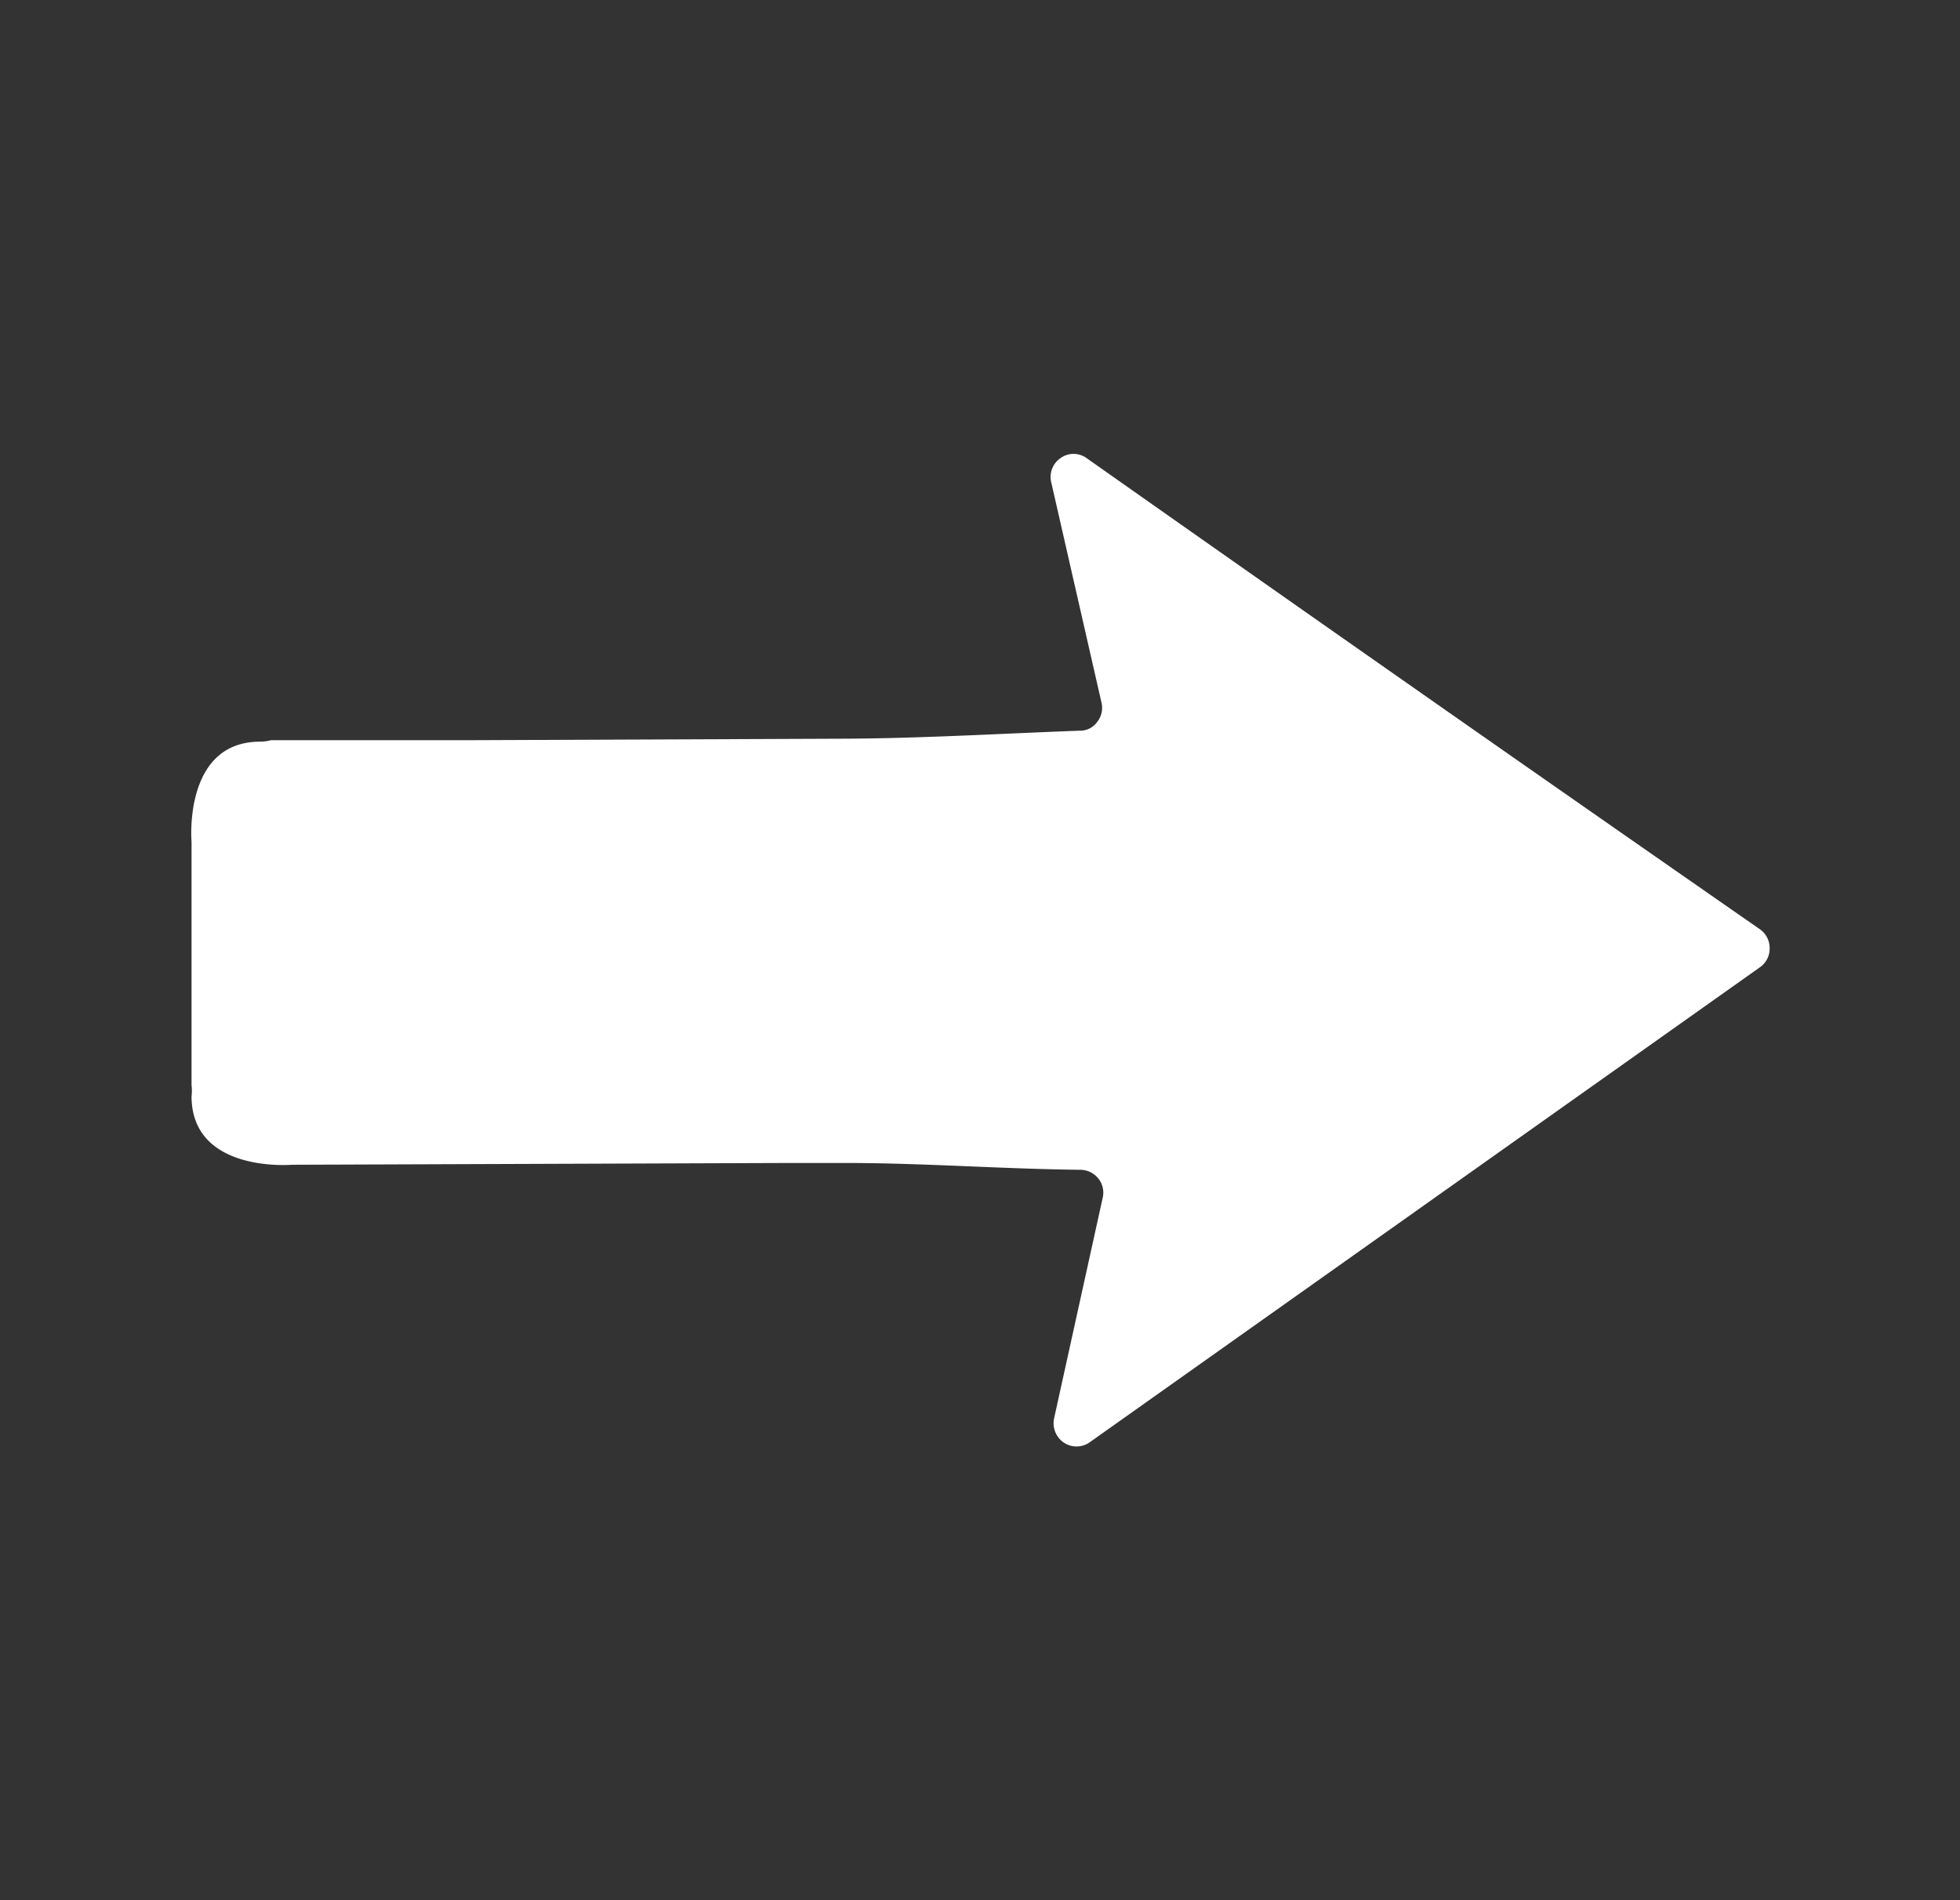
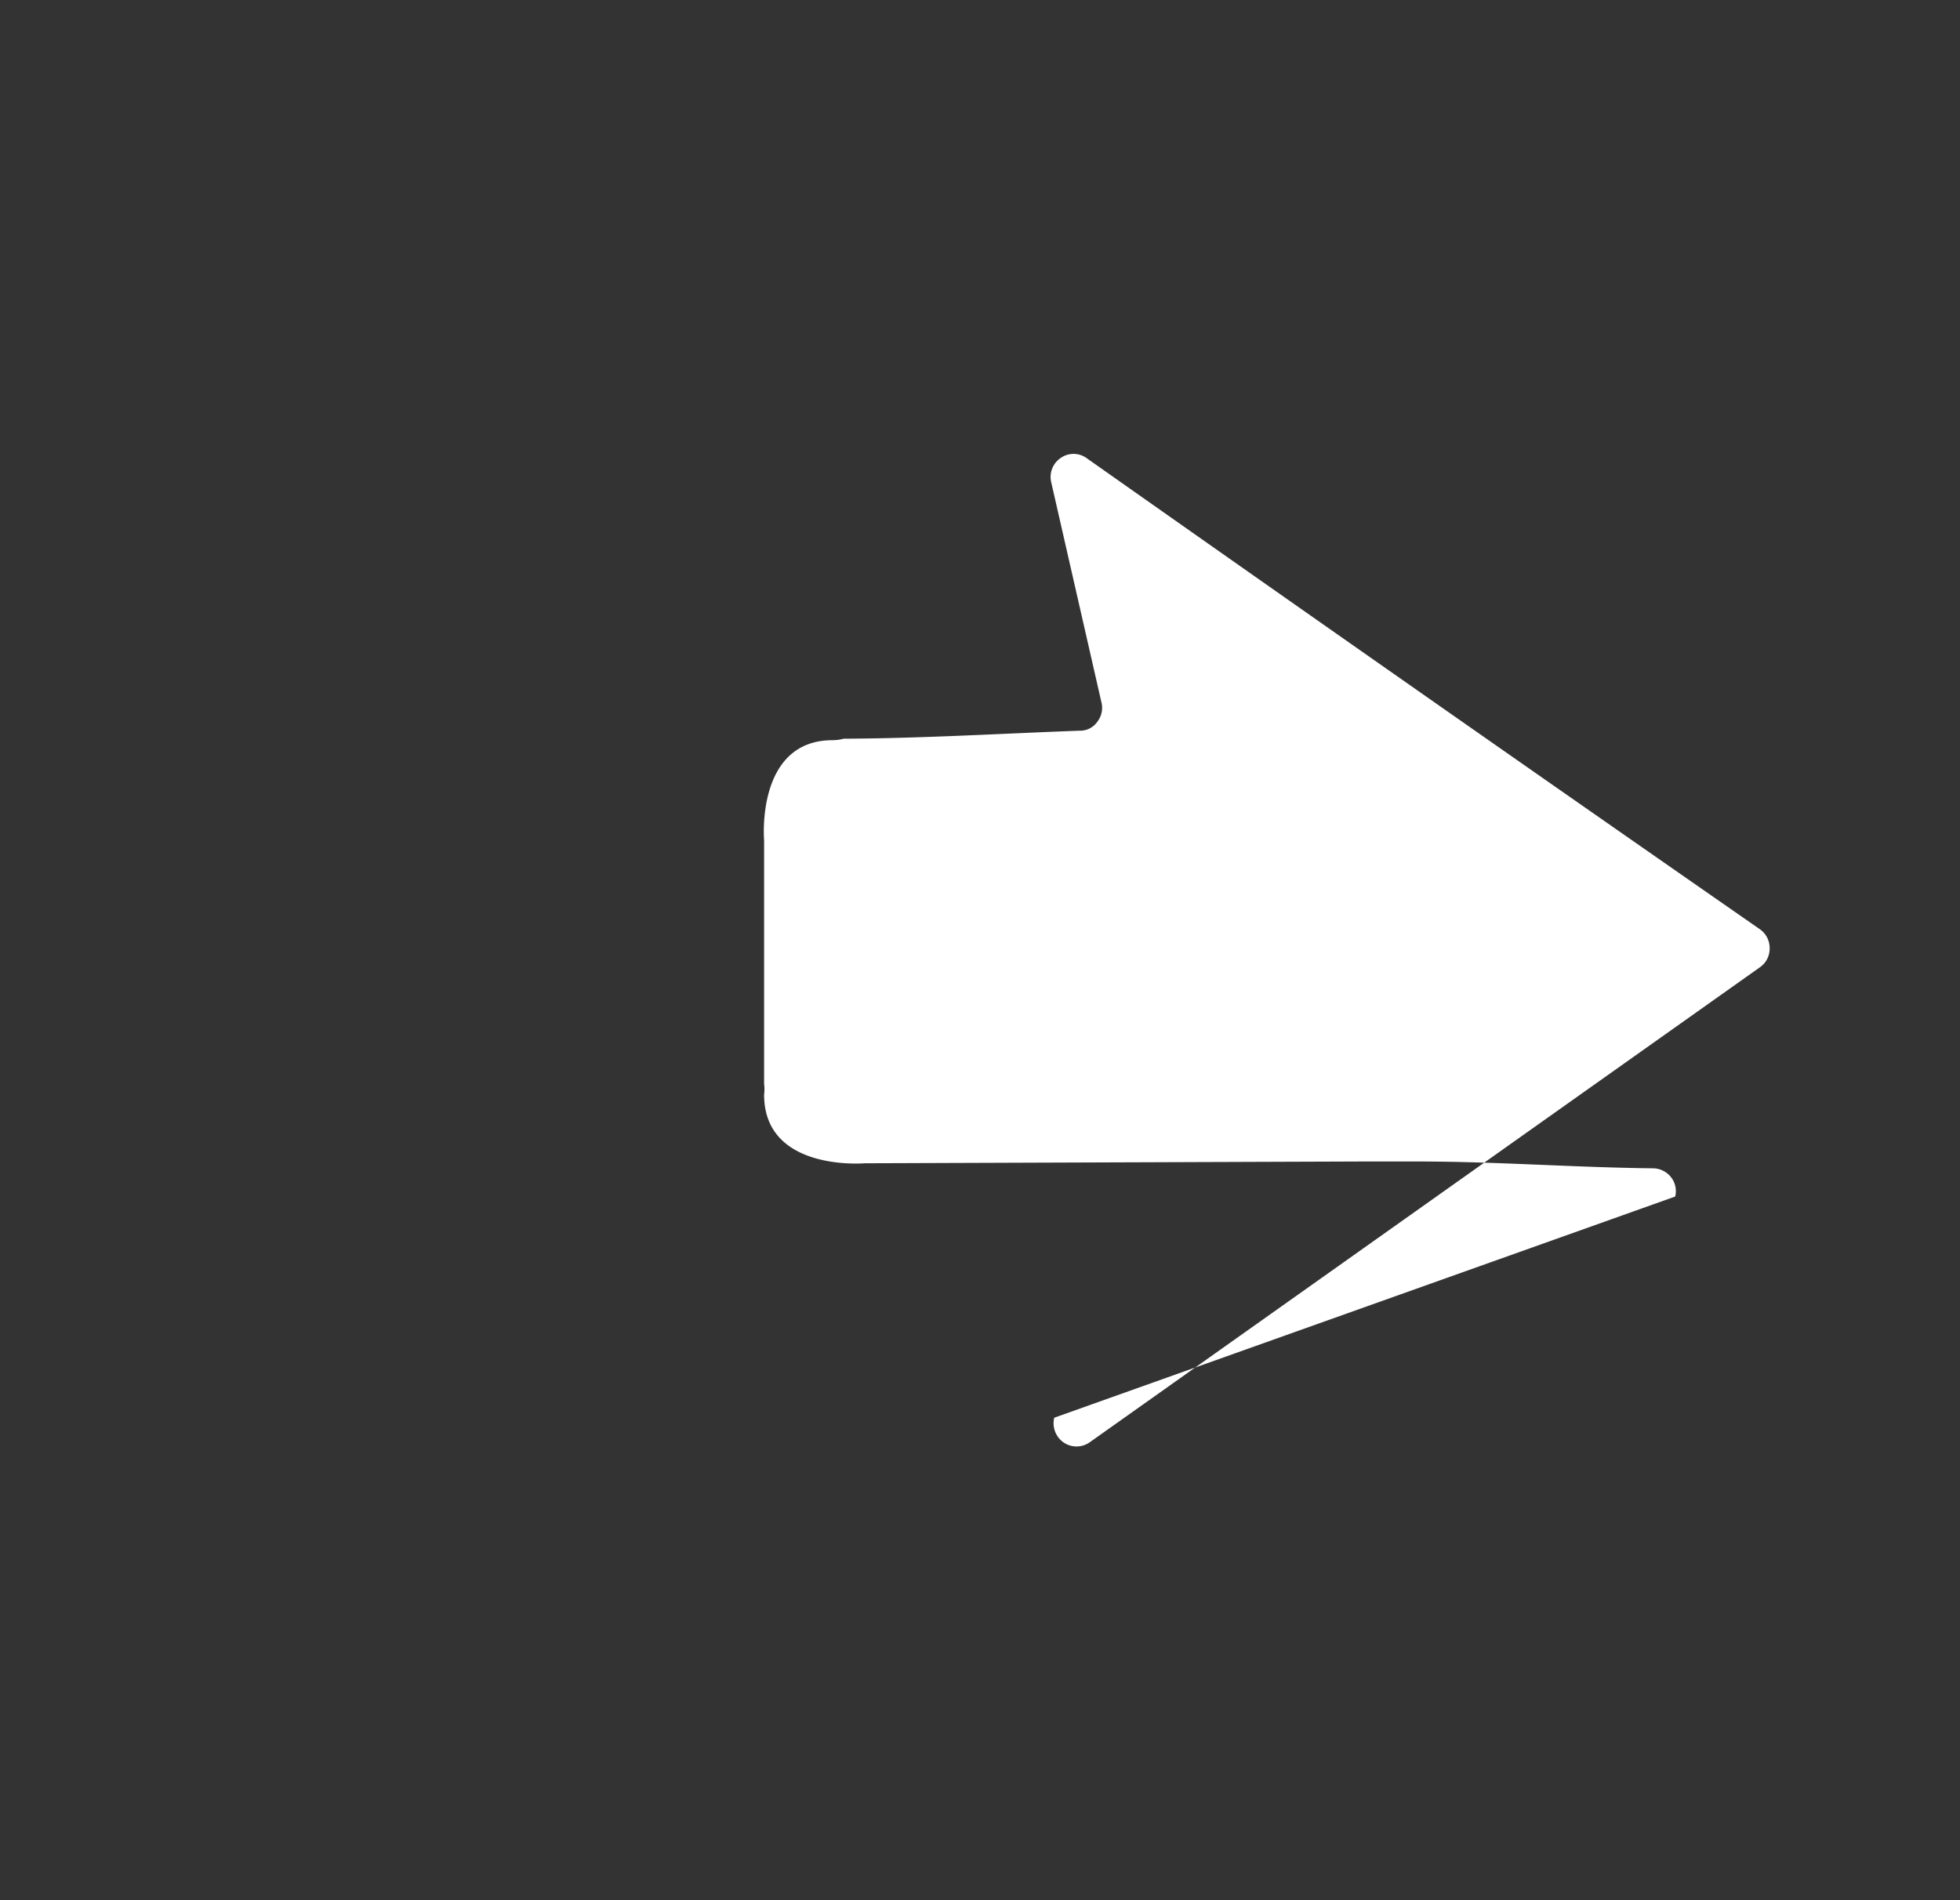
<svg xmlns="http://www.w3.org/2000/svg" id="Ebene_1" data-name="Ebene 1" viewBox="0 0 66 64">
  <rect x="0" y="0" width="66" height="64" fill="#333333" stroke="none" />
  <defs>
    <style>.cls-1{fill:#fff;}</style>
  </defs>
  <title>pv_right</title>
-   <path class="cls-1" d="M59.59,31.92a.77.77,0,0,0-.34-.63Q47.9,23.4,36.59,15.43a.75.75,0,0,0-.88,0,.77.77,0,0,0-.31.82l1.69,7.41a.76.76,0,0,1-.14.65.7.7,0,0,1-.59.3c-2.7.1-5.35.26-7.95.27l-12.48.05-6.8,0a1.5,1.5,0,0,1-.37.05c-2.6,0-2.31,3.37-2.31,3.37v1.4h0l0,6.8a1.5,1.5,0,0,1,0,.37c0,2.6,3.38,2.31,3.38,2.31v0l16.76-.06h1.86c2.65,0,5.24.2,7.94.23a.78.78,0,0,1,.6.3.76.76,0,0,1,.14.65L35.5,47.75a.79.79,0,0,0,.31.83.77.77,0,0,0,.88,0l22.57-16a.76.76,0,0,0,.33-.63" />
+   <path class="cls-1" d="M59.59,31.92a.77.77,0,0,0-.34-.63Q47.9,23.4,36.59,15.43a.75.75,0,0,0-.88,0,.77.77,0,0,0-.31.82l1.69,7.41a.76.76,0,0,1-.14.65.7.7,0,0,1-.59.3c-2.7.1-5.35.26-7.95.27a1.5,1.5,0,0,1-.37.05c-2.6,0-2.31,3.37-2.31,3.37v1.4h0l0,6.8a1.5,1.5,0,0,1,0,.37c0,2.6,3.38,2.31,3.38,2.31v0l16.76-.06h1.86c2.65,0,5.24.2,7.94.23a.78.78,0,0,1,.6.3.76.76,0,0,1,.14.65L35.5,47.75a.79.79,0,0,0,.31.83.77.77,0,0,0,.88,0l22.57-16a.76.76,0,0,0,.33-.63" />
</svg>